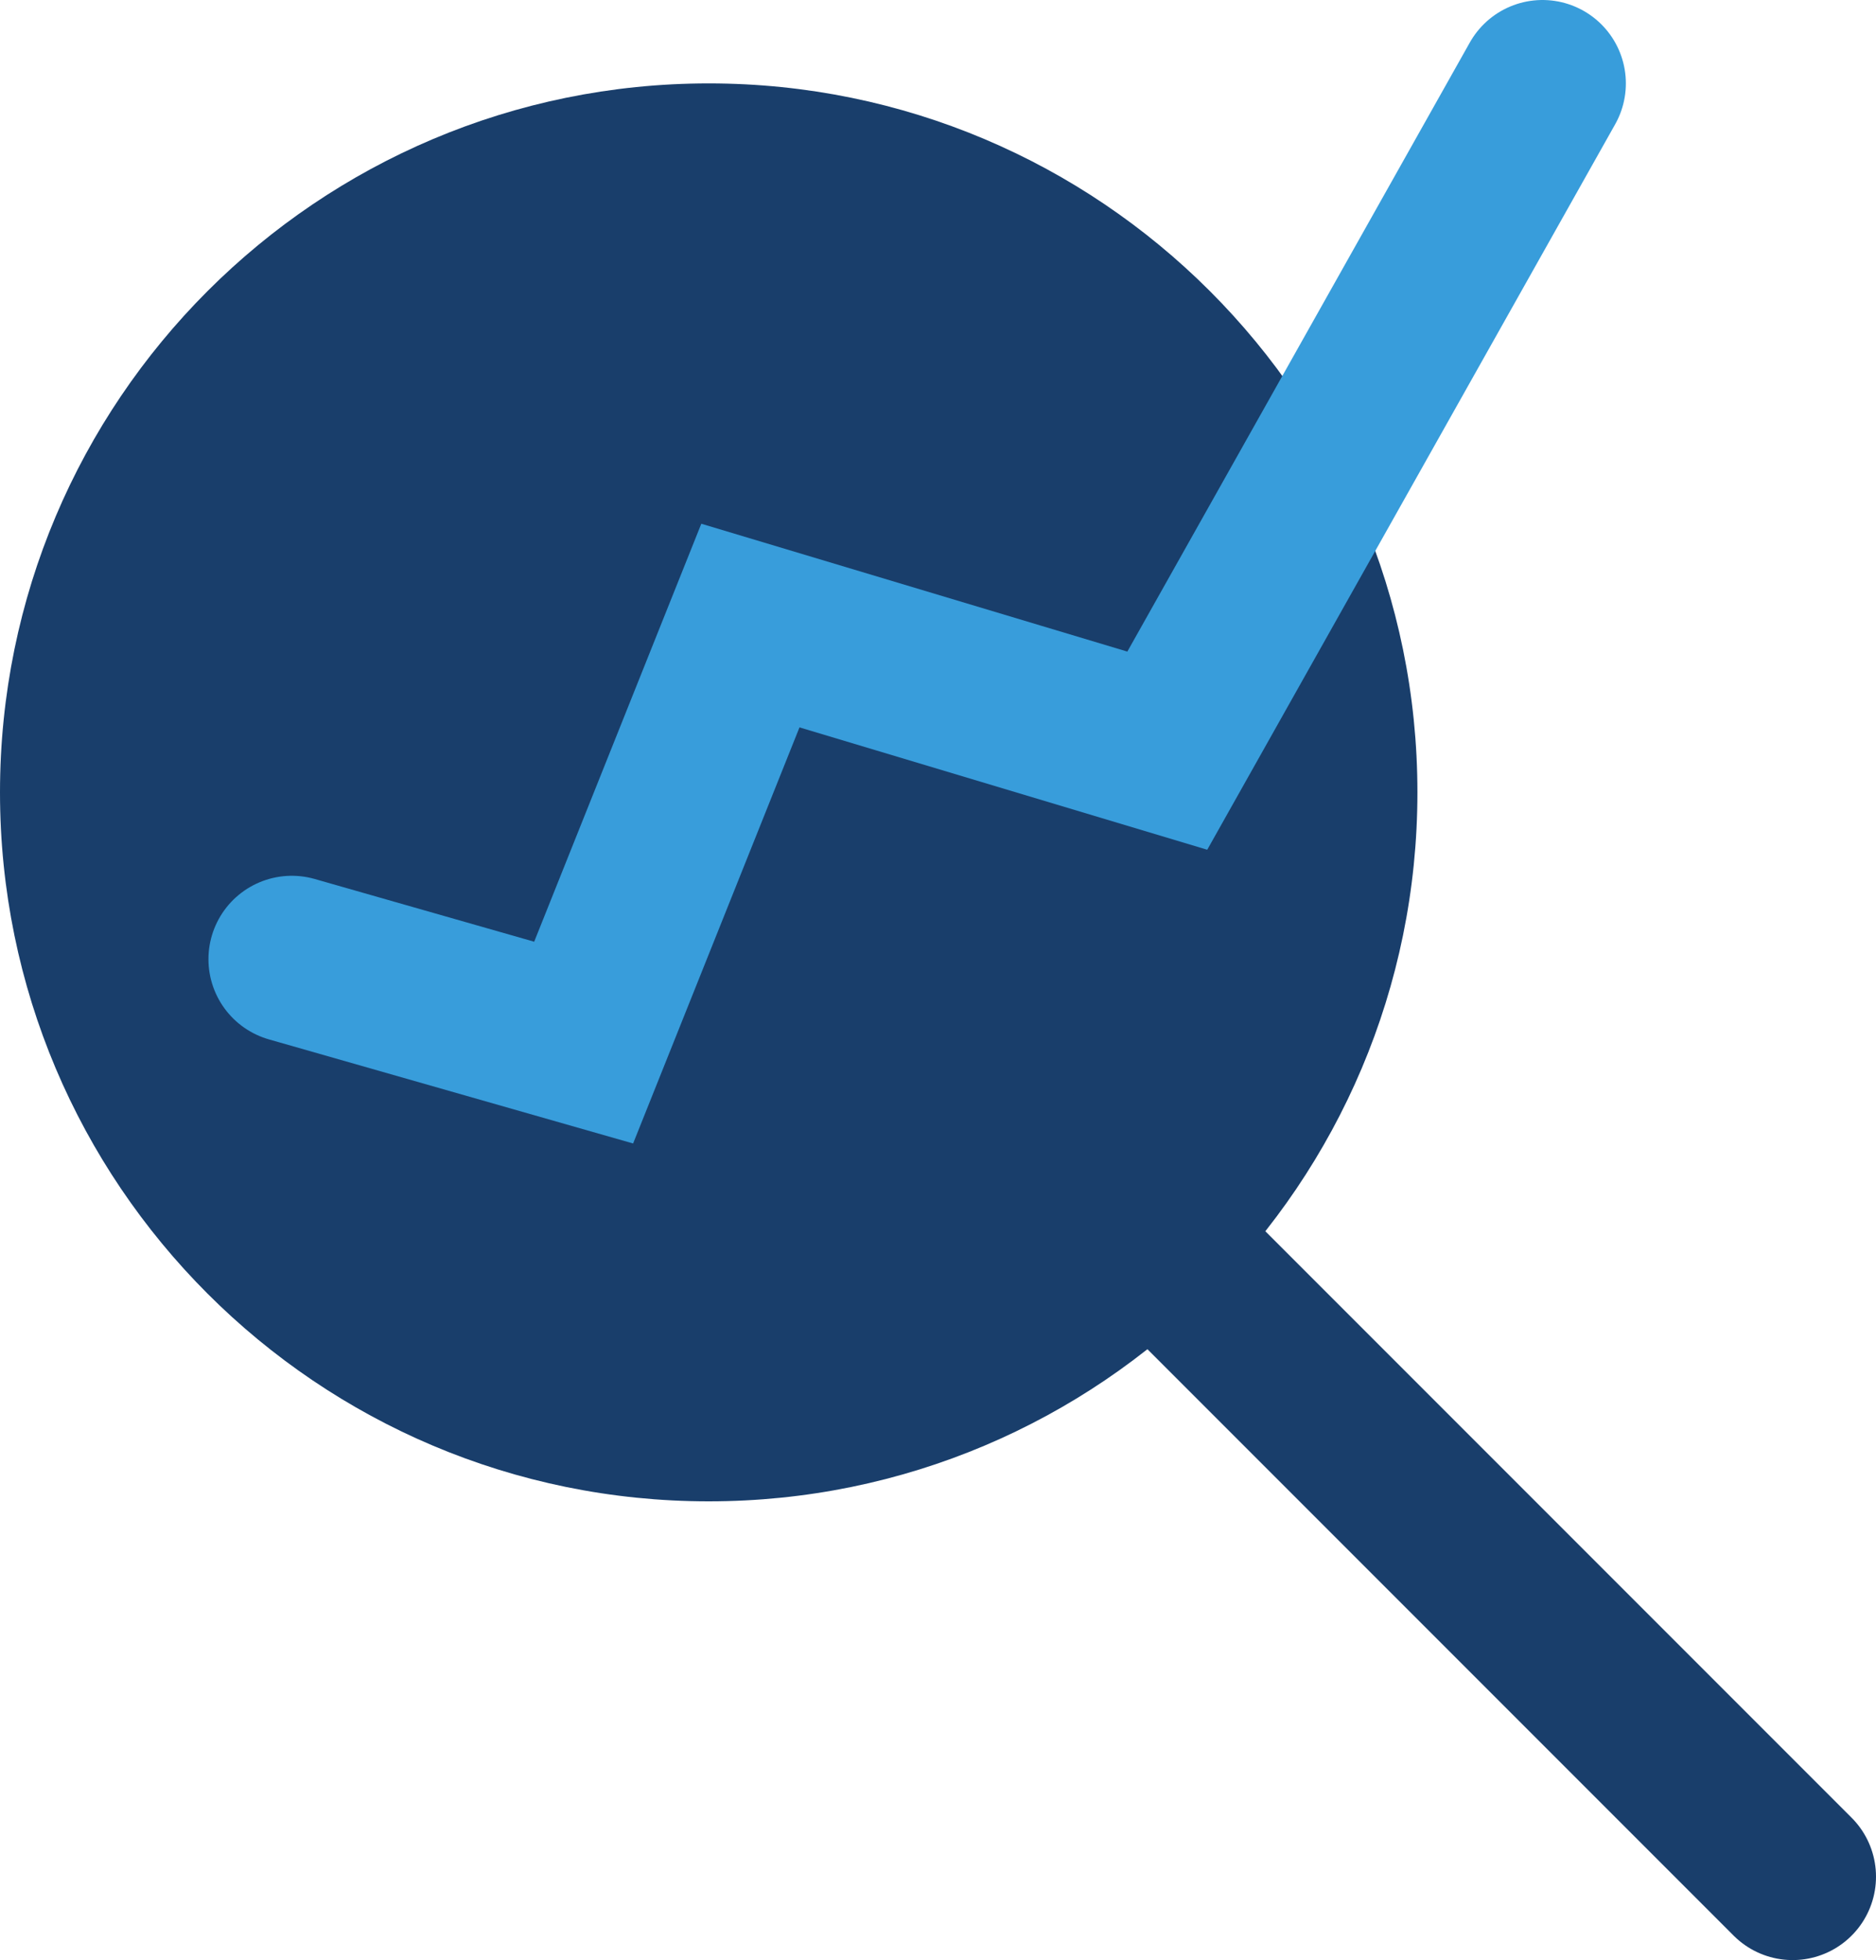
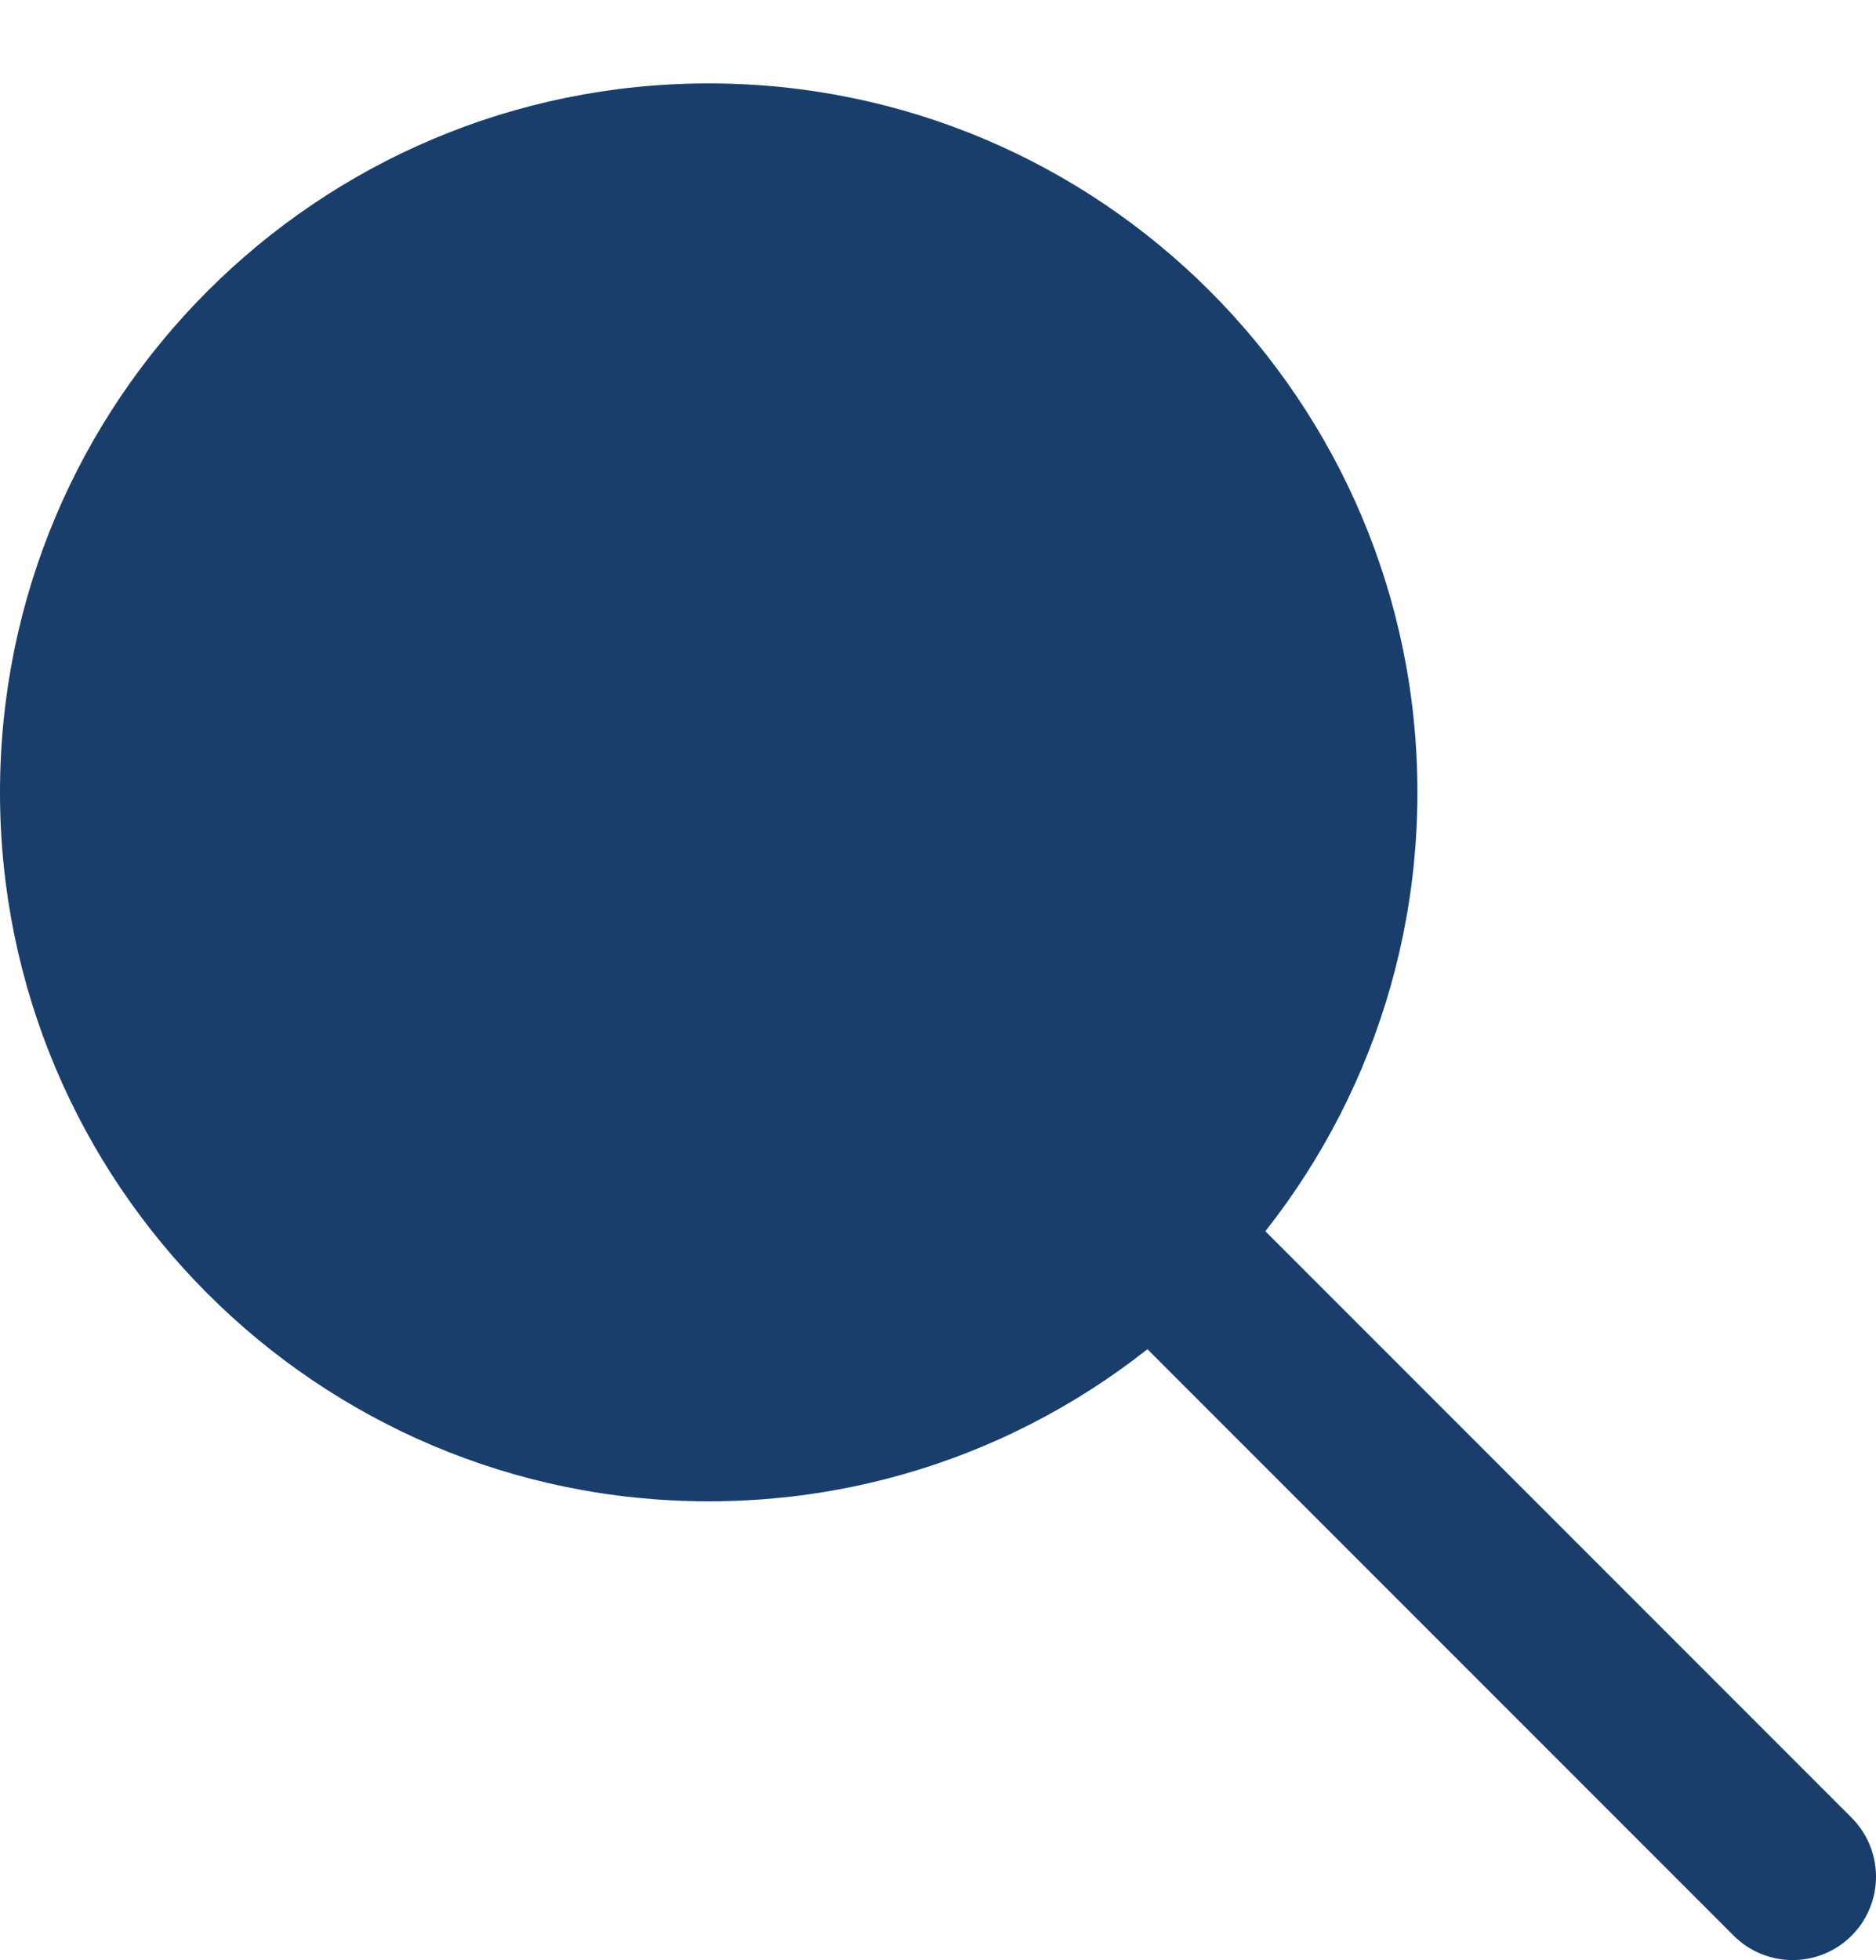
<svg xmlns="http://www.w3.org/2000/svg" width="45" height="47" viewBox="0 0 45 47" fill="none">
  <path d="M17 36C26.389 36 34 28.389 34 19C34 9.611 26.389 2 17 2C7.611 2 0 9.611 0 19C0 28.389 7.611 36 17 36Z" fill="#193E6B" />
  <path d="M43 45L26.2 28.2" stroke="#193E6B" stroke-width="4" stroke-miterlimit="10" stroke-linecap="round" />
-   <path d="M7 23L14 25L18 15L28 18L37 2" stroke="#389DDB" stroke-width="4" stroke-miterlimit="10" stroke-linecap="round" />
</svg>